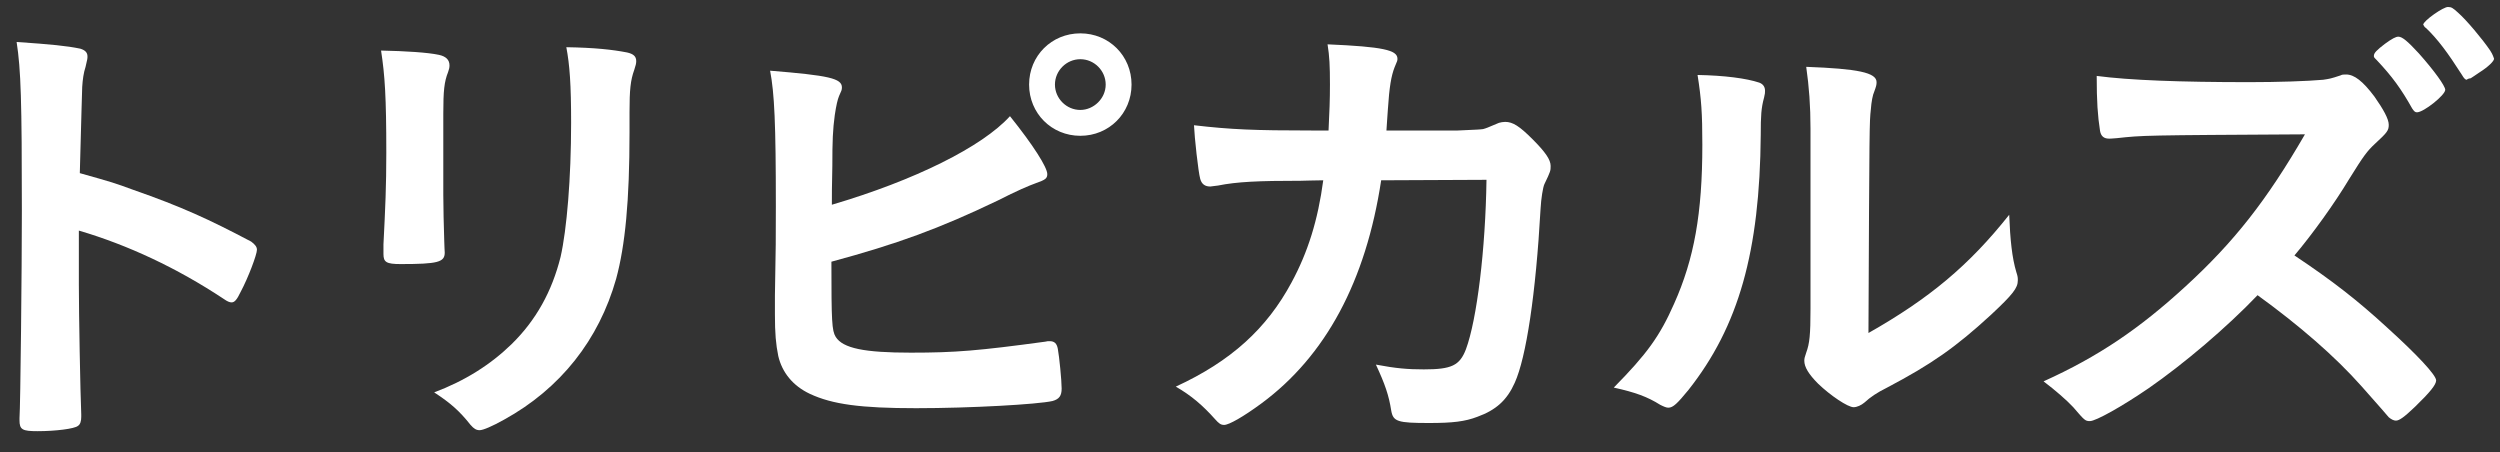
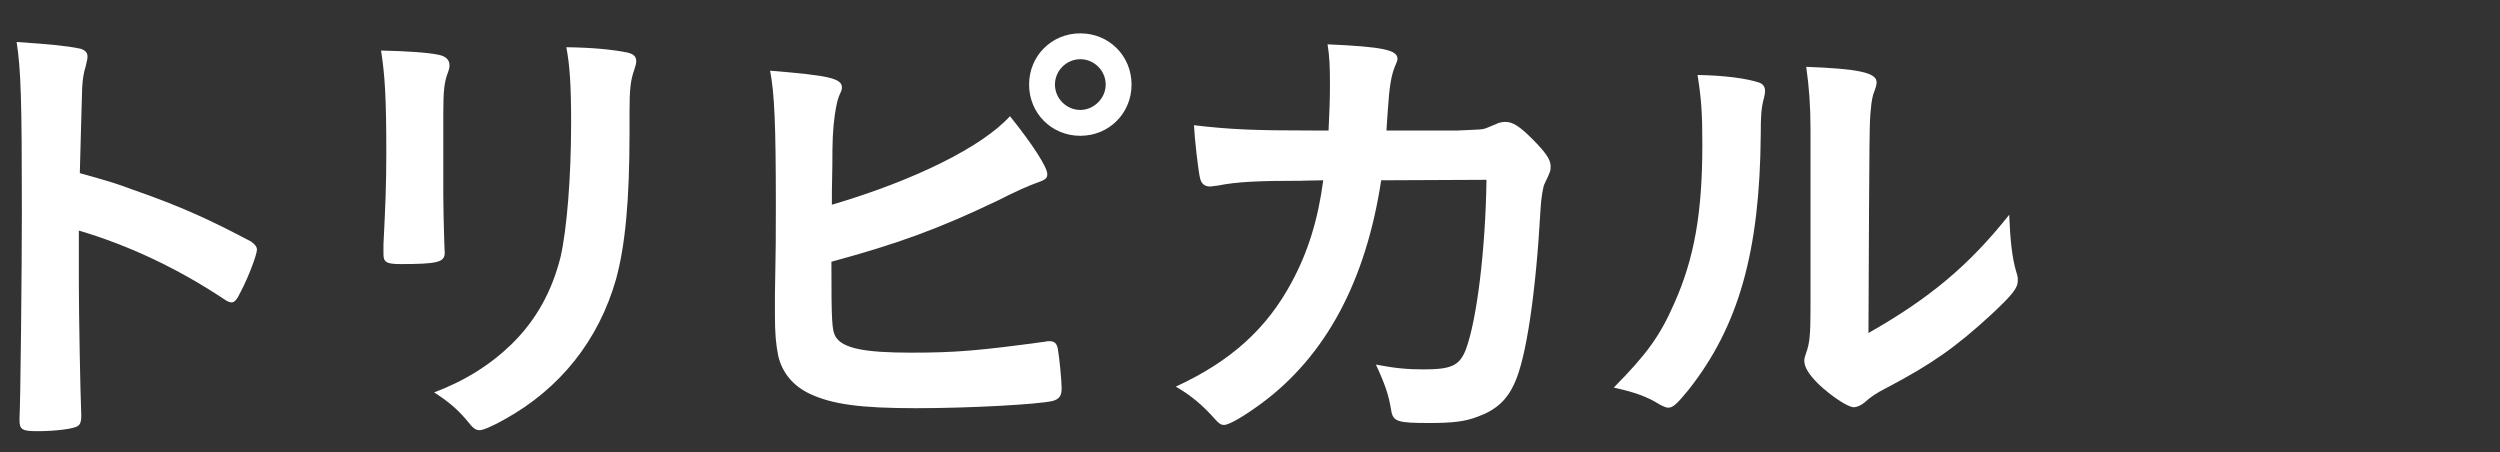
<svg xmlns="http://www.w3.org/2000/svg" width="94px" height="17px" viewBox="0 0 94 17" version="1.1">
  <rect x="0" y="0" width="94" height="17" fill="#333333" stroke="none" />
  <title>Group</title>
  <g id="Page-1" stroke="none" stroke-width="1" fill="none" fill-rule="evenodd">
    <g id="Frame-2" transform="translate(-573, -724)" fill="#FFFFFF">
      <g id="Group" transform="translate(573.625, 724.263)">
        <path d="M2.34,10.441 C2.34,11.539 2.394,14.473 2.43,15.319 L2.43,15.409 C2.43,15.571 2.394,15.697 2.304,15.751 C2.178,15.859 1.458,15.949 0.792,15.949 C0.216,15.949 0.108,15.895 0.108,15.535 L0.108,15.463 C0.144,14.995 0.197,9.811 0.197,7.669 C0.197,3.529 0.162,2.359 0,1.315 C1.296,1.405 1.872,1.459 2.394,1.567 C2.573,1.621 2.664,1.711 2.664,1.855 C2.664,1.945 2.664,1.945 2.592,2.251 C2.52,2.467 2.484,2.719 2.466,3.007 C2.466,3.043 2.43,4.123 2.376,6.247 C3.653,6.607 3.653,6.607 4.392,6.877 C6.192,7.507 7.218,7.975 8.819,8.821 C8.964,8.929 9.036,9.019 9.036,9.127 C9.036,9.307 8.712,10.171 8.424,10.711 C8.279,11.017 8.19,11.107 8.082,11.107 C8.01,11.107 7.92,11.071 7.794,10.981 C6.029,9.811 4.176,8.947 2.34,8.407 L2.34,10.441 Z" id="Fill-592" />
        <path d="M23.045,4.716 C23.045,7.29 22.883,8.964 22.541,10.224 C21.893,12.51 20.453,14.346 18.329,15.516 C17.879,15.768 17.537,15.912 17.411,15.912 C17.284,15.912 17.194,15.858 17.068,15.714 C16.654,15.192 16.331,14.904 15.7,14.49 C16.853,14.058 17.824,13.446 18.616,12.672 C19.534,11.772 20.129,10.692 20.453,9.396 C20.687,8.37 20.849,6.426 20.849,4.356 C20.849,2.898 20.795,2.178 20.669,1.512 C21.749,1.53 22.397,1.602 22.955,1.71 C23.189,1.764 23.297,1.854 23.297,2.034 C23.297,2.124 23.278,2.196 23.225,2.358 C23.081,2.754 23.045,3.114 23.045,3.96 L23.045,4.716 Z M16.043,7.056 C16.043,7.47 16.061,8.298 16.079,8.802 C16.079,8.982 16.097,9.162 16.097,9.234 C16.097,9.594 15.845,9.666 14.441,9.666 C13.9,9.666 13.793,9.594 13.793,9.288 L13.793,8.928 C13.864,7.524 13.9,6.75 13.9,5.472 C13.9,3.384 13.847,2.574 13.703,1.638 C14.621,1.656 15.467,1.71 15.881,1.8 C16.133,1.854 16.276,1.98 16.276,2.196 C16.276,2.286 16.259,2.34 16.223,2.448 C16.079,2.808 16.043,3.15 16.043,4.014 L16.043,7.056 Z" id="Fill-594" />
        <path d="M39.041,2.917 C39.041,3.439 39.474,3.871 39.995,3.871 C40.499,3.871 40.949,3.439 40.949,2.917 C40.949,2.395 40.518,1.963 39.995,1.963 C39.474,1.963 39.041,2.395 39.041,2.917 M41.921,2.917 C41.921,3.997 41.075,4.843 39.995,4.843 C38.915,4.843 38.069,3.997 38.069,2.917 C38.069,1.837 38.915,0.991 39.995,0.991 C41.075,0.991 41.921,1.837 41.921,2.917 M30.797,12.403 C31.067,12.835 31.877,12.997 33.623,12.997 C35.297,12.997 36.161,12.925 38.682,12.583 C38.735,12.565 38.789,12.565 38.844,12.565 C39.023,12.565 39.113,12.655 39.149,12.853 C39.203,13.141 39.293,14.041 39.293,14.347 C39.293,14.617 39.203,14.743 38.951,14.815 C38.394,14.941 35.873,15.085 33.821,15.085 C31.733,15.085 30.671,14.941 29.825,14.545 C29.178,14.239 28.781,13.735 28.638,13.123 C28.547,12.673 28.512,12.277 28.512,11.557 L28.512,10.855 C28.547,8.965 28.547,8.731 28.547,7.489 C28.547,4.375 28.493,3.241 28.331,2.395 C30.545,2.575 31.031,2.683 31.031,3.025 C31.031,3.115 31.014,3.151 30.923,3.349 C30.869,3.475 30.815,3.709 30.762,4.069 C30.689,4.609 30.671,5.023 30.671,5.977 C30.653,6.679 30.653,7.165 30.653,7.435 C33.768,6.517 36.306,5.257 37.35,4.105 C38.231,5.203 38.753,6.031 38.753,6.283 C38.753,6.445 38.682,6.499 38.321,6.625 C38.069,6.715 37.602,6.913 36.899,7.273 C34.686,8.335 33.102,8.911 30.636,9.577 C30.636,11.827 30.653,12.169 30.797,12.403" id="Fill-596" />
        <path d="M51.307,6.516 C50.731,10.314 49.219,13.122 46.807,14.904 C46.123,15.408 45.583,15.714 45.403,15.714 C45.277,15.714 45.205,15.66 45.061,15.498 C44.611,14.994 44.179,14.616 43.585,14.274 C45.656,13.32 47.005,12.096 47.941,10.35 C48.553,9.216 48.931,8.01 49.129,6.516 C48.751,6.516 48.481,6.534 48.284,6.534 C46.681,6.534 45.889,6.57 45.169,6.714 C44.99,6.732 44.917,6.75 44.881,6.75 C44.683,6.75 44.557,6.66 44.503,6.462 C44.431,6.21 44.287,4.896 44.269,4.446 C45.656,4.608 46.555,4.644 48.698,4.644 L49.328,4.644 C49.364,3.924 49.381,3.492 49.381,2.916 C49.381,2.214 49.364,1.854 49.291,1.404 C51.379,1.494 51.919,1.62 51.919,1.944 C51.919,2.016 51.919,2.016 51.811,2.268 C51.685,2.592 51.614,3.006 51.559,3.852 C51.541,4.158 51.523,4.32 51.505,4.644 L54.187,4.644 C54.997,4.608 54.997,4.608 55.141,4.59 C55.267,4.554 55.267,4.554 55.735,4.356 C55.789,4.338 55.897,4.32 55.969,4.32 C56.257,4.32 56.509,4.482 56.995,4.968 C57.481,5.454 57.679,5.742 57.679,5.976 C57.679,6.156 57.679,6.174 57.445,6.66 C57.391,6.768 57.319,7.218 57.301,7.578 C57.121,10.8 56.761,13.176 56.329,14.13 C56.041,14.778 55.627,15.156 54.925,15.408 C54.457,15.588 53.99,15.642 53.107,15.642 C51.919,15.642 51.757,15.588 51.685,15.174 C51.595,14.598 51.452,14.184 51.109,13.446 C51.866,13.59 52.315,13.626 52.91,13.626 C53.953,13.626 54.259,13.482 54.494,12.87 C54.908,11.754 55.231,9.108 55.267,6.498 L51.307,6.516 Z" id="Fill-598" />
        <path d="M67.45,4.59 C67.45,3.708 67.396,3.006 67.289,2.25 C69.232,2.322 69.934,2.466 69.934,2.826 C69.934,2.934 69.917,2.988 69.845,3.186 C69.791,3.294 69.736,3.582 69.719,3.852 C69.665,4.338 69.665,4.338 69.629,12.258 C71.915,10.962 73.408,9.72 74.921,7.812 C74.957,8.748 75.028,9.432 75.19,9.972 C75.245,10.134 75.245,10.188 75.245,10.278 C75.245,10.566 75.064,10.8 74.236,11.574 C72.904,12.798 72.005,13.428 70.331,14.31 C69.934,14.508 69.7,14.67 69.484,14.868 C69.358,14.976 69.196,15.048 69.07,15.048 C68.854,15.048 68.207,14.616 67.738,14.166 C67.379,13.806 67.217,13.536 67.217,13.302 C67.217,13.212 67.234,13.158 67.289,12.996 C67.415,12.654 67.45,12.33 67.45,11.34 L67.45,4.59 Z M65.524,2.844 C65.669,2.898 65.74,3.006 65.74,3.15 C65.74,3.222 65.74,3.258 65.705,3.402 C65.596,3.798 65.579,4.086 65.579,4.806 C65.543,9.198 64.751,12.006 62.86,14.4 C62.446,14.904 62.285,15.066 62.104,15.066 C62.032,15.066 61.942,15.03 61.799,14.958 C61.312,14.652 60.862,14.49 60.053,14.31 C61.295,13.05 61.78,12.384 62.32,11.16 C63.077,9.468 63.383,7.758 63.383,5.184 C63.383,3.996 63.346,3.456 63.203,2.556 C64.211,2.574 65.039,2.682 65.524,2.844 L65.524,2.844 Z" id="Fill-600" />
-         <path d="M92.593,2.466 C92.467,2.556 92.323,2.646 92.27,2.682 C92.251,2.682 92.234,2.682 92.18,2.7 C92.144,2.718 92.144,2.718 92.125,2.736 C92.072,2.736 92.018,2.682 91.946,2.556 C91.406,1.71 91.028,1.206 90.595,0.792 C90.541,0.756 90.541,0.756 90.488,0.666 C90.488,0.522 91.261,-0.018 91.423,0 C91.549,0 91.604,0.036 91.801,0.216 C92.108,0.486 92.701,1.188 93.007,1.638 C93.043,1.692 93.098,1.782 93.152,1.944 C93.152,2.034 92.936,2.25 92.593,2.466 M90.073,3.816 C89.659,3.078 89.318,2.61 88.741,1.998 C88.633,1.89 88.633,1.89 88.633,1.836 C88.633,1.728 88.741,1.62 89.047,1.386 C89.318,1.188 89.461,1.116 89.551,1.116 C89.696,1.116 89.894,1.278 90.325,1.746 C90.902,2.394 91.316,2.97 91.316,3.114 C91.316,3.312 90.505,3.96 90.253,3.96 C90.182,3.96 90.146,3.924 90.073,3.816 M89.119,12.042 C90.272,13.086 90.974,13.842 90.974,14.04 C90.974,14.202 90.739,14.49 90.182,15.03 C89.768,15.426 89.587,15.552 89.461,15.552 C89.39,15.552 89.299,15.516 89.192,15.426 C88.993,15.192 88.993,15.192 88.165,14.256 C87.175,13.14 85.825,11.97 84.259,10.836 C83.072,12.078 81.469,13.428 80.173,14.328 C79.148,15.03 78.175,15.57 77.959,15.57 C77.78,15.57 77.761,15.552 77.329,15.048 C77.077,14.778 76.663,14.418 76.213,14.076 C78.283,13.14 79.814,12.096 81.524,10.53 C83.377,8.838 84.602,7.272 86.041,4.788 C79.957,4.824 79.957,4.824 78.967,4.932 C78.751,4.95 78.715,4.95 78.68,4.95 C78.482,4.95 78.373,4.86 78.337,4.662 C78.247,4.086 78.211,3.546 78.211,2.592 C79.436,2.754 81.343,2.826 83.953,2.826 C85.016,2.826 86.131,2.79 86.726,2.736 C86.959,2.7 86.995,2.7 87.373,2.574 C87.446,2.538 87.482,2.538 87.589,2.538 C87.896,2.538 88.219,2.79 88.652,3.366 C88.993,3.852 89.192,4.212 89.192,4.428 C89.192,4.644 89.138,4.716 88.669,5.148 C88.381,5.418 88.255,5.58 87.697,6.48 C87.157,7.38 86.329,8.532 85.646,9.342 C87.049,10.278 88.003,11.016 89.119,12.042" id="Fill-602" />
      </g>
    </g>
  </g>
</svg>